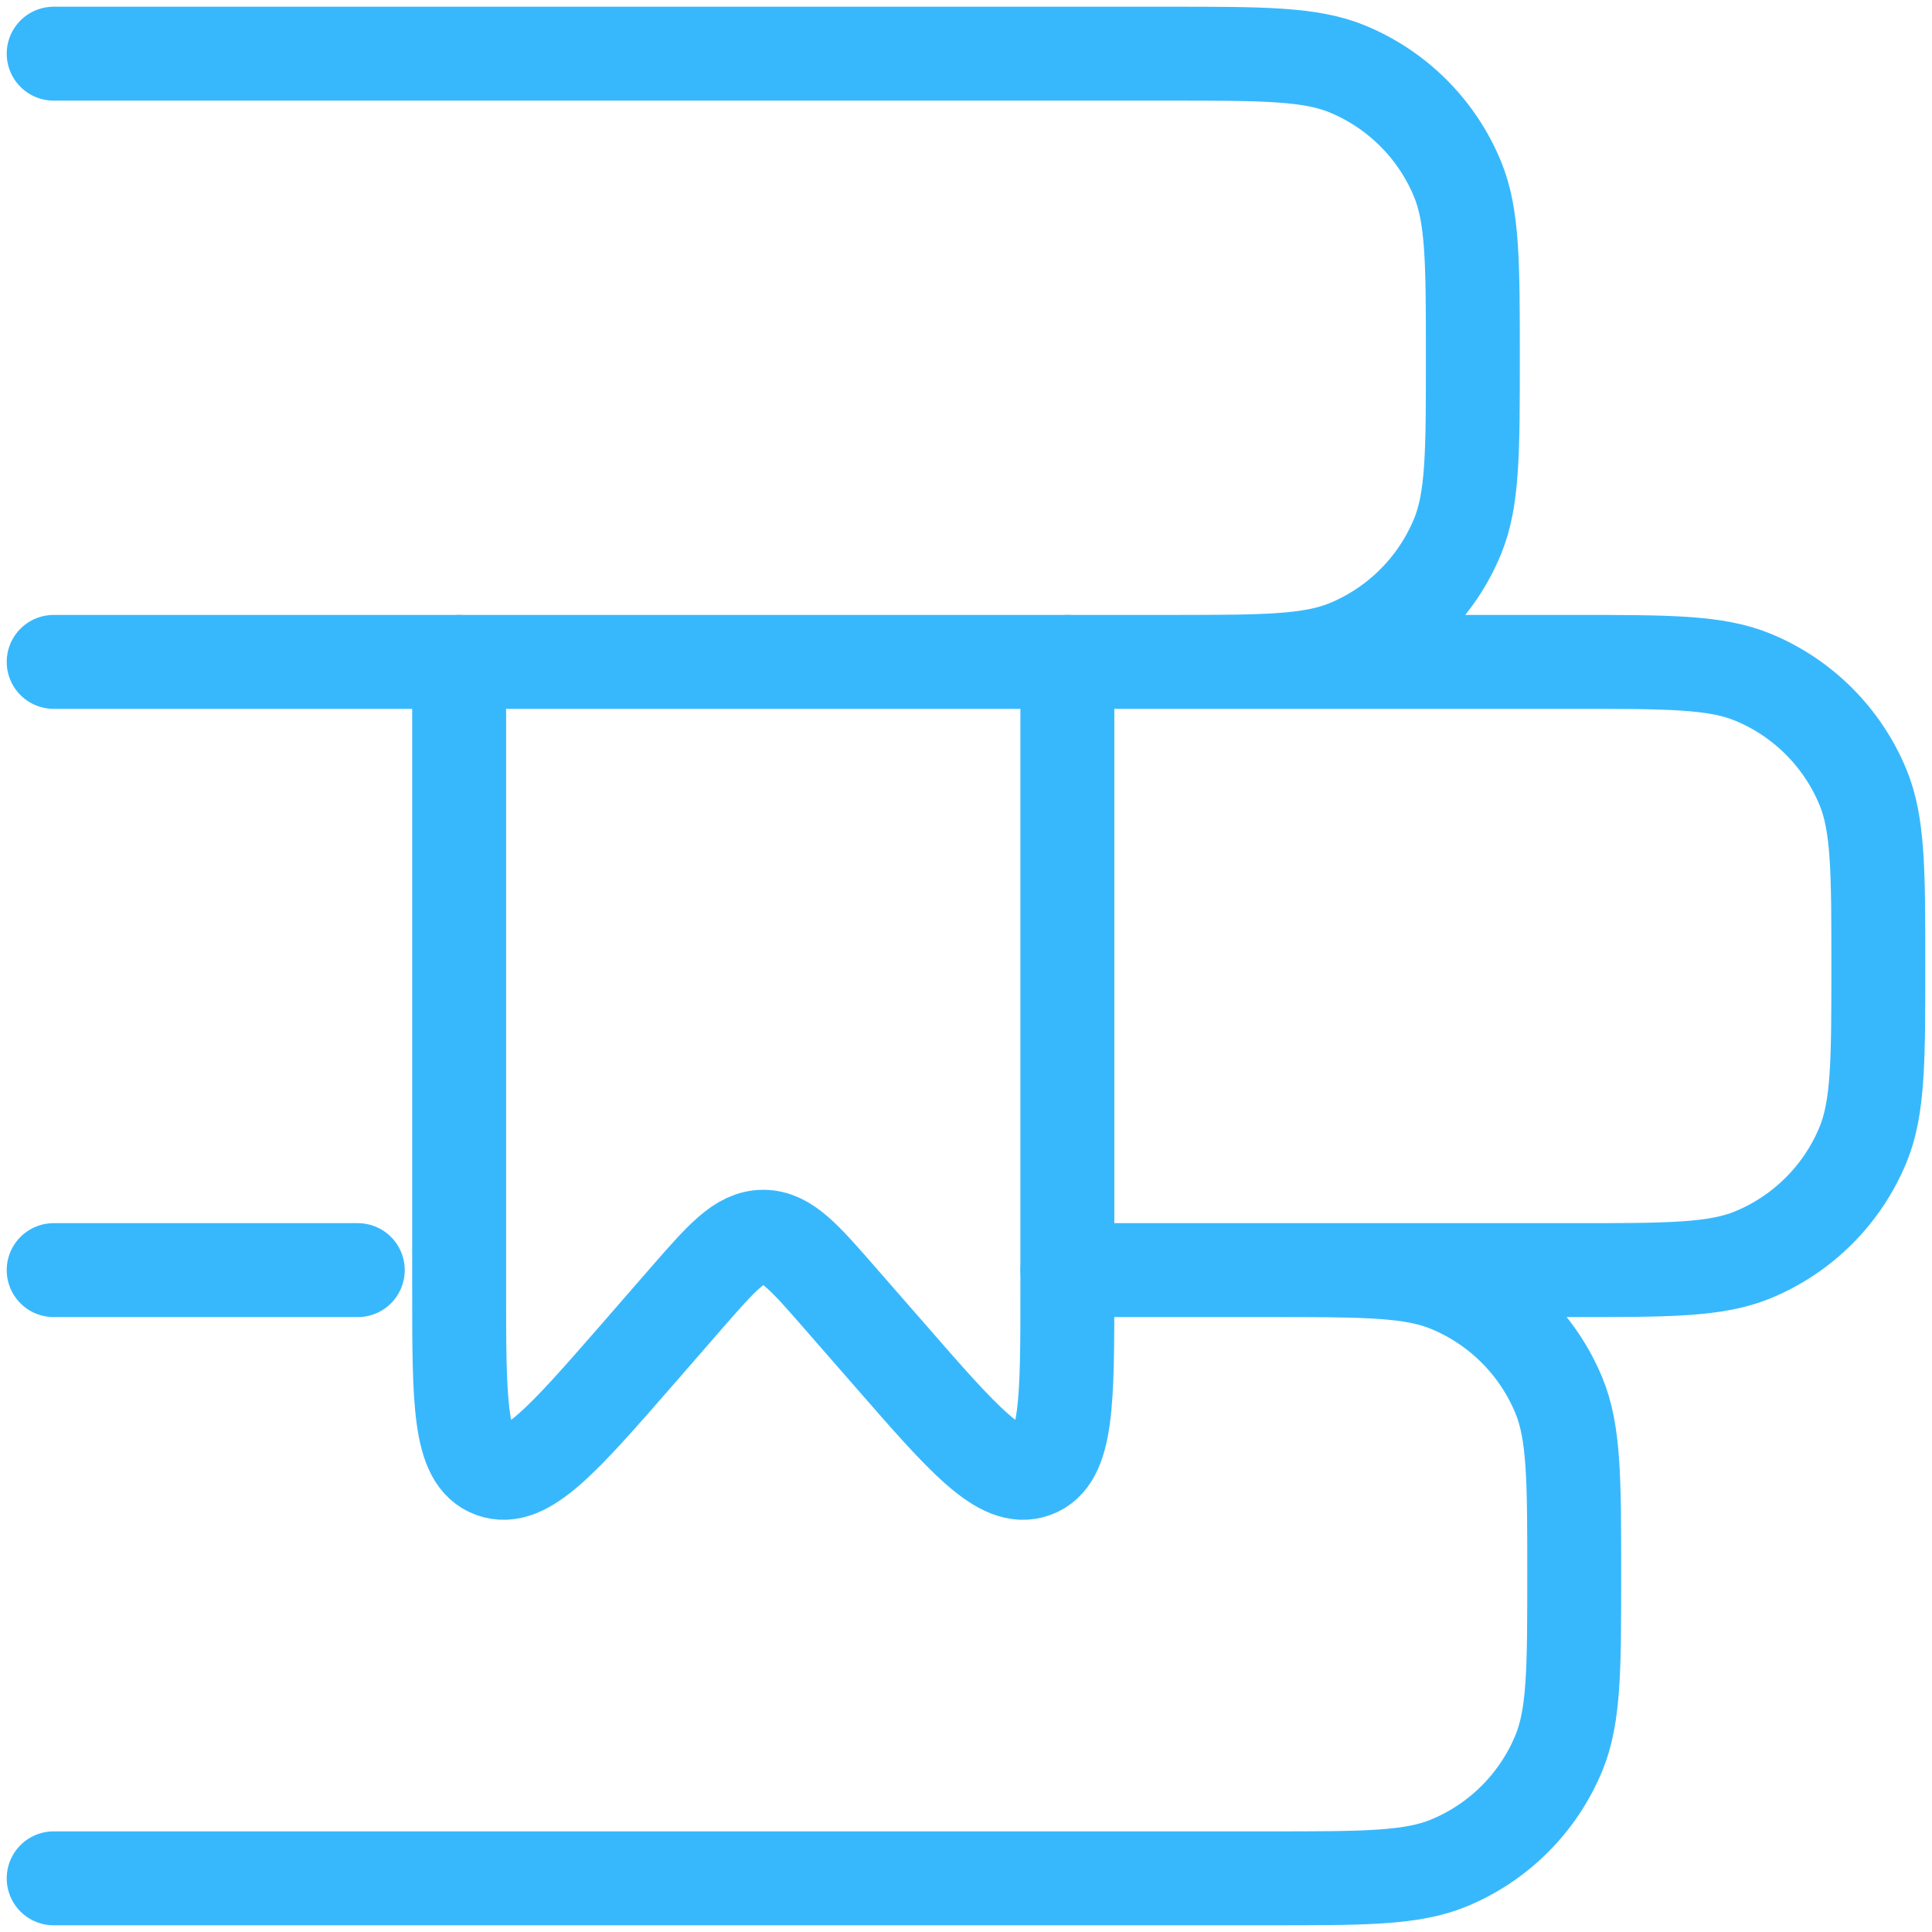
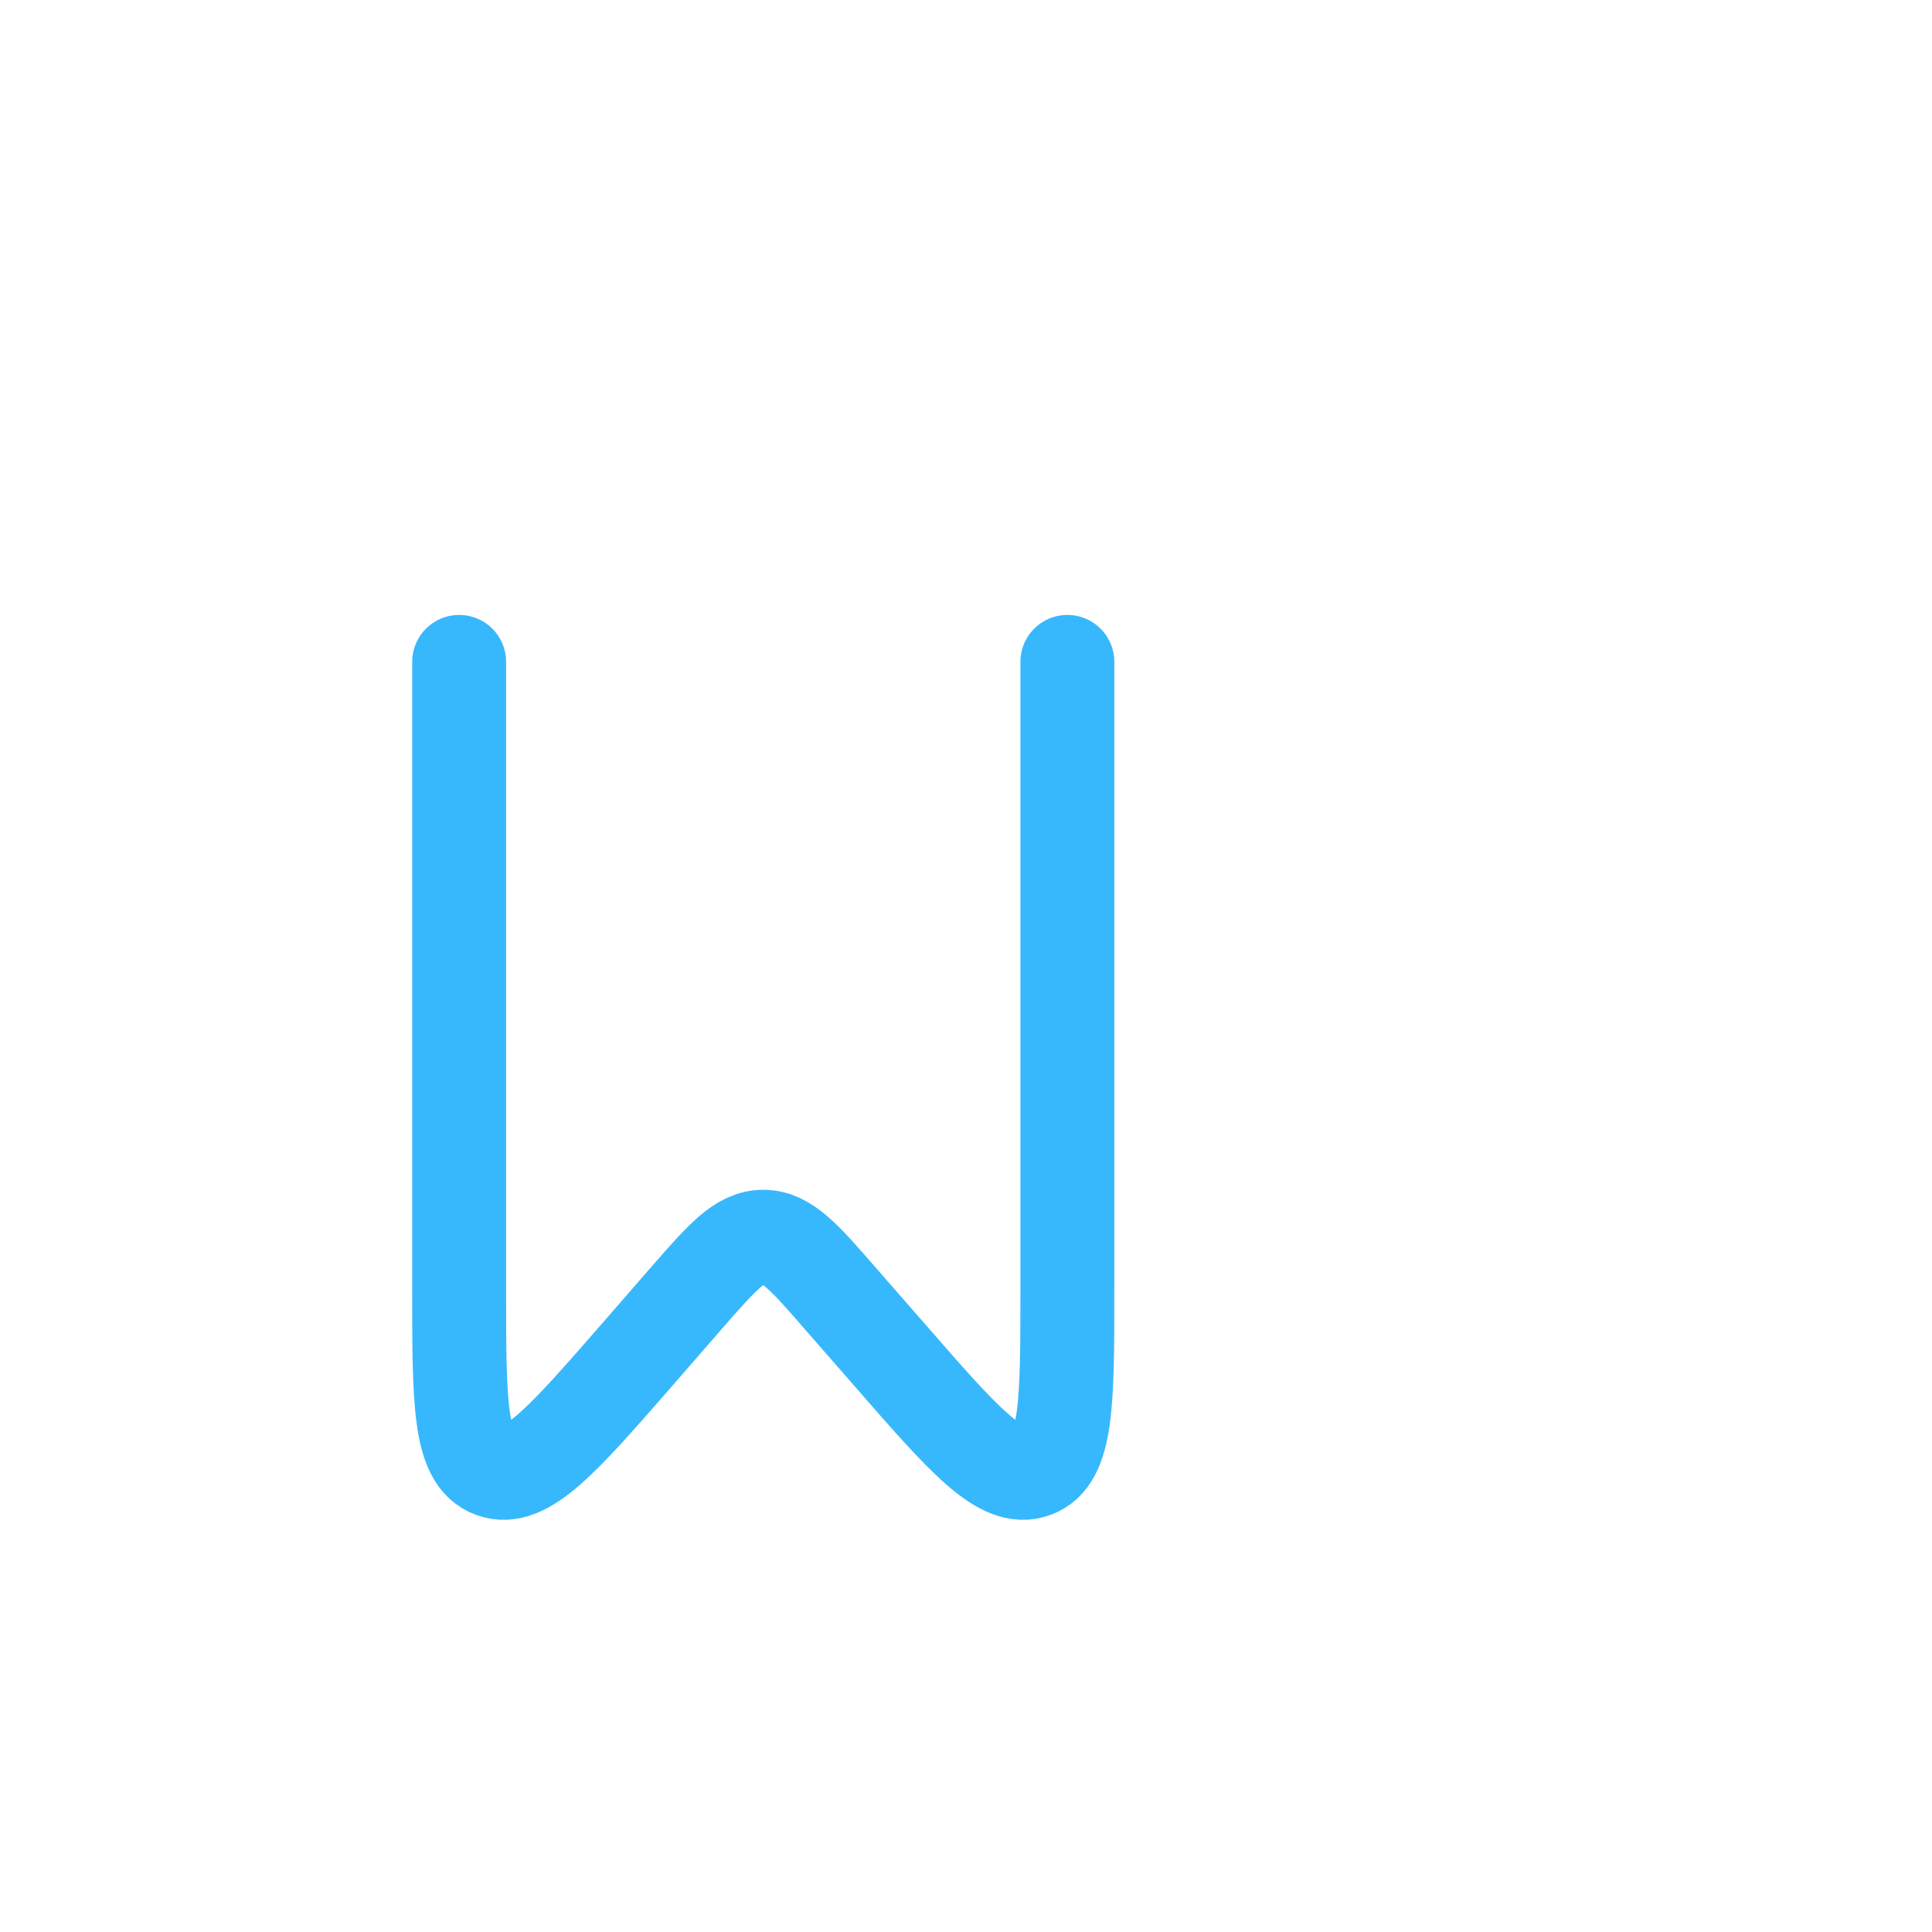
<svg xmlns="http://www.w3.org/2000/svg" width="144" height="144" viewBox="0 0 144 144" fill="none">
-   <path d="M26.667 94.667H4M4 140H94.667C101.708 140 105.229 140 108.002 138.852C109.837 138.092 111.504 136.979 112.908 135.575C114.312 134.17 115.425 132.504 116.185 130.669C117.333 127.896 117.333 124.375 117.333 117.333C117.333 110.292 117.333 106.771 116.185 103.998C115.425 102.163 114.312 100.496 112.908 99.092C111.504 97.688 109.837 96.575 108.002 95.815C105.229 94.667 101.708 94.667 94.667 94.667H79.556H117.333C124.375 94.667 127.896 94.667 130.669 93.518C132.504 92.759 134.17 91.645 135.575 90.241C136.979 88.837 138.092 87.17 138.852 85.336C140 82.563 140 79.042 140 72C140 64.958 140 61.437 138.852 58.664C138.092 56.83 136.979 55.163 135.575 53.759C134.17 52.355 132.504 51.241 130.669 50.482C127.896 49.333 124.375 49.333 117.333 49.333H4H87.111C94.153 49.333 97.674 49.333 100.447 48.185C102.281 47.425 103.948 46.312 105.352 44.908C106.756 43.504 107.87 41.837 108.629 40.002C109.778 37.229 109.778 33.708 109.778 26.667C109.778 19.625 109.778 16.104 108.629 13.331C107.87 11.496 106.756 9.829 105.352 8.425C103.948 7.021 102.281 5.908 100.447 5.148C97.674 4 94.153 4 87.111 4H4" stroke="#38B8FC" stroke-width="7" stroke-linecap="round" stroke-linejoin="round" />
  <path d="M79.555 49.333V96.102C79.555 104.527 79.555 108.735 77.092 109.627C74.622 110.533 71.834 107.33 66.265 100.938L62.623 96.767C59.956 93.707 58.627 92.181 56.889 92.181C55.151 92.181 53.821 93.707 51.147 96.767L47.52 100.938C41.944 107.33 39.156 110.533 36.693 109.627C34.222 108.735 34.222 104.527 34.222 96.102V49.333" stroke="#38B8FC" stroke-width="7" stroke-linecap="round" stroke-linejoin="round" />
</svg>